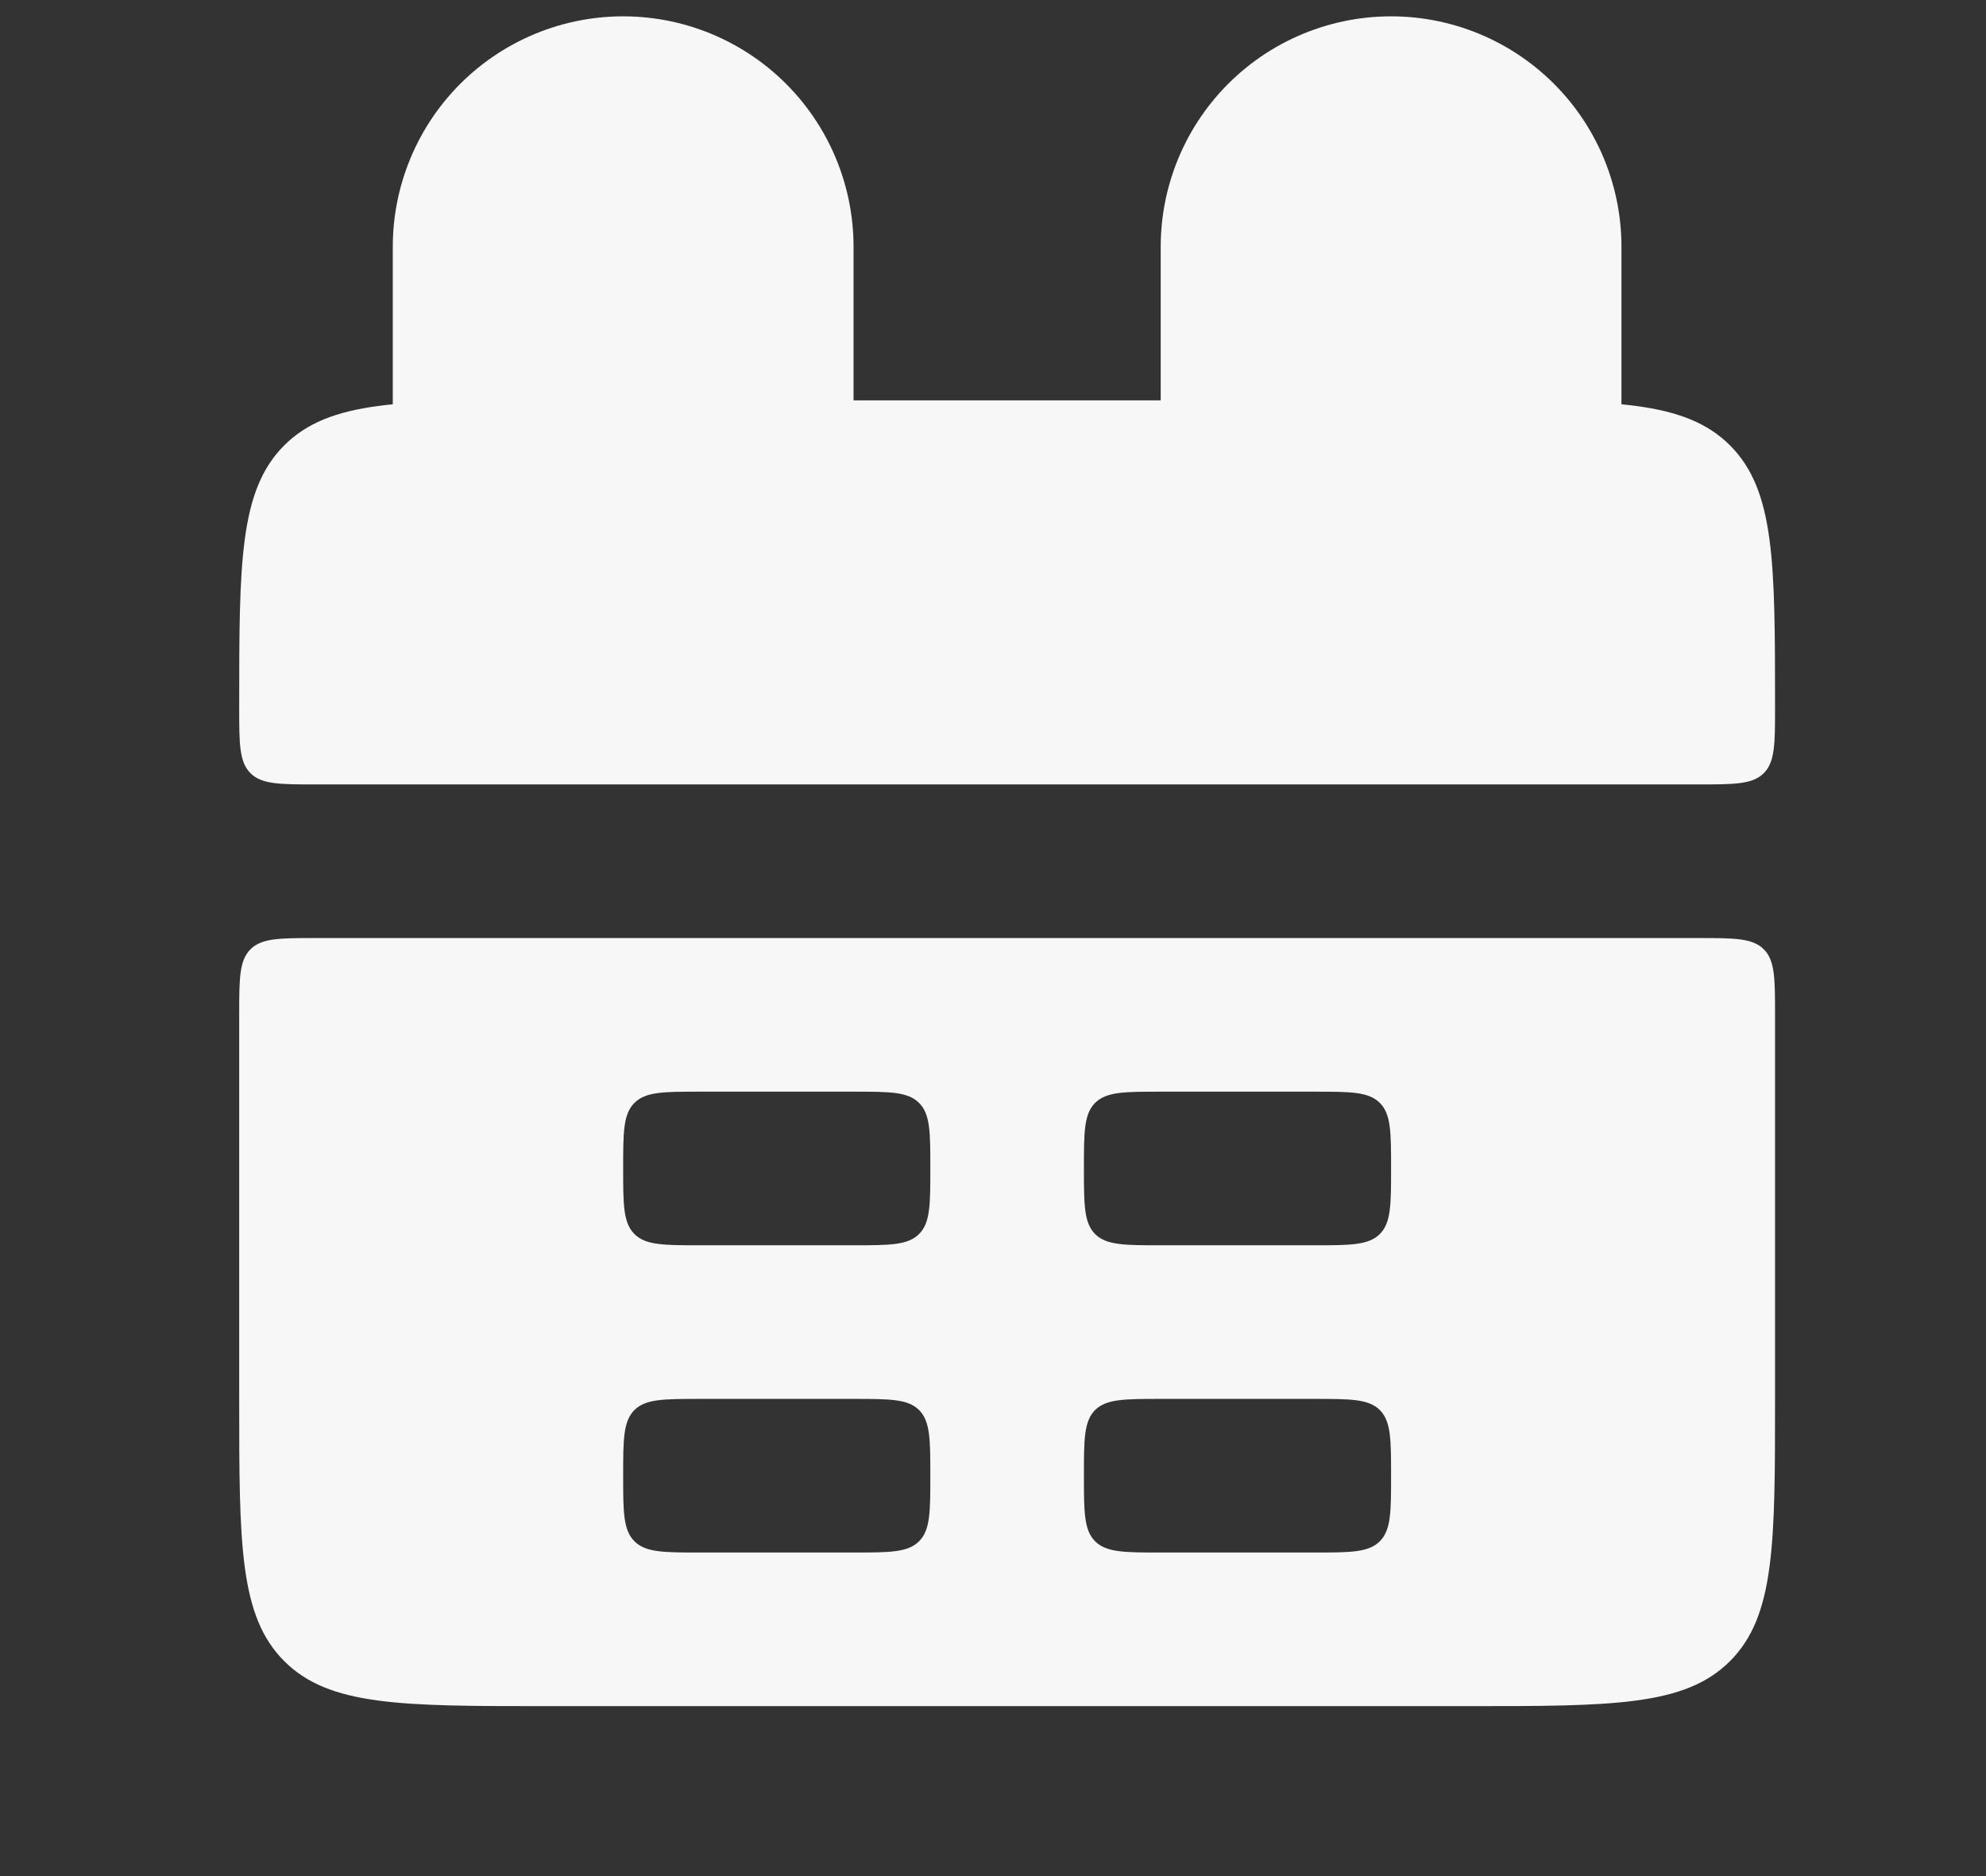
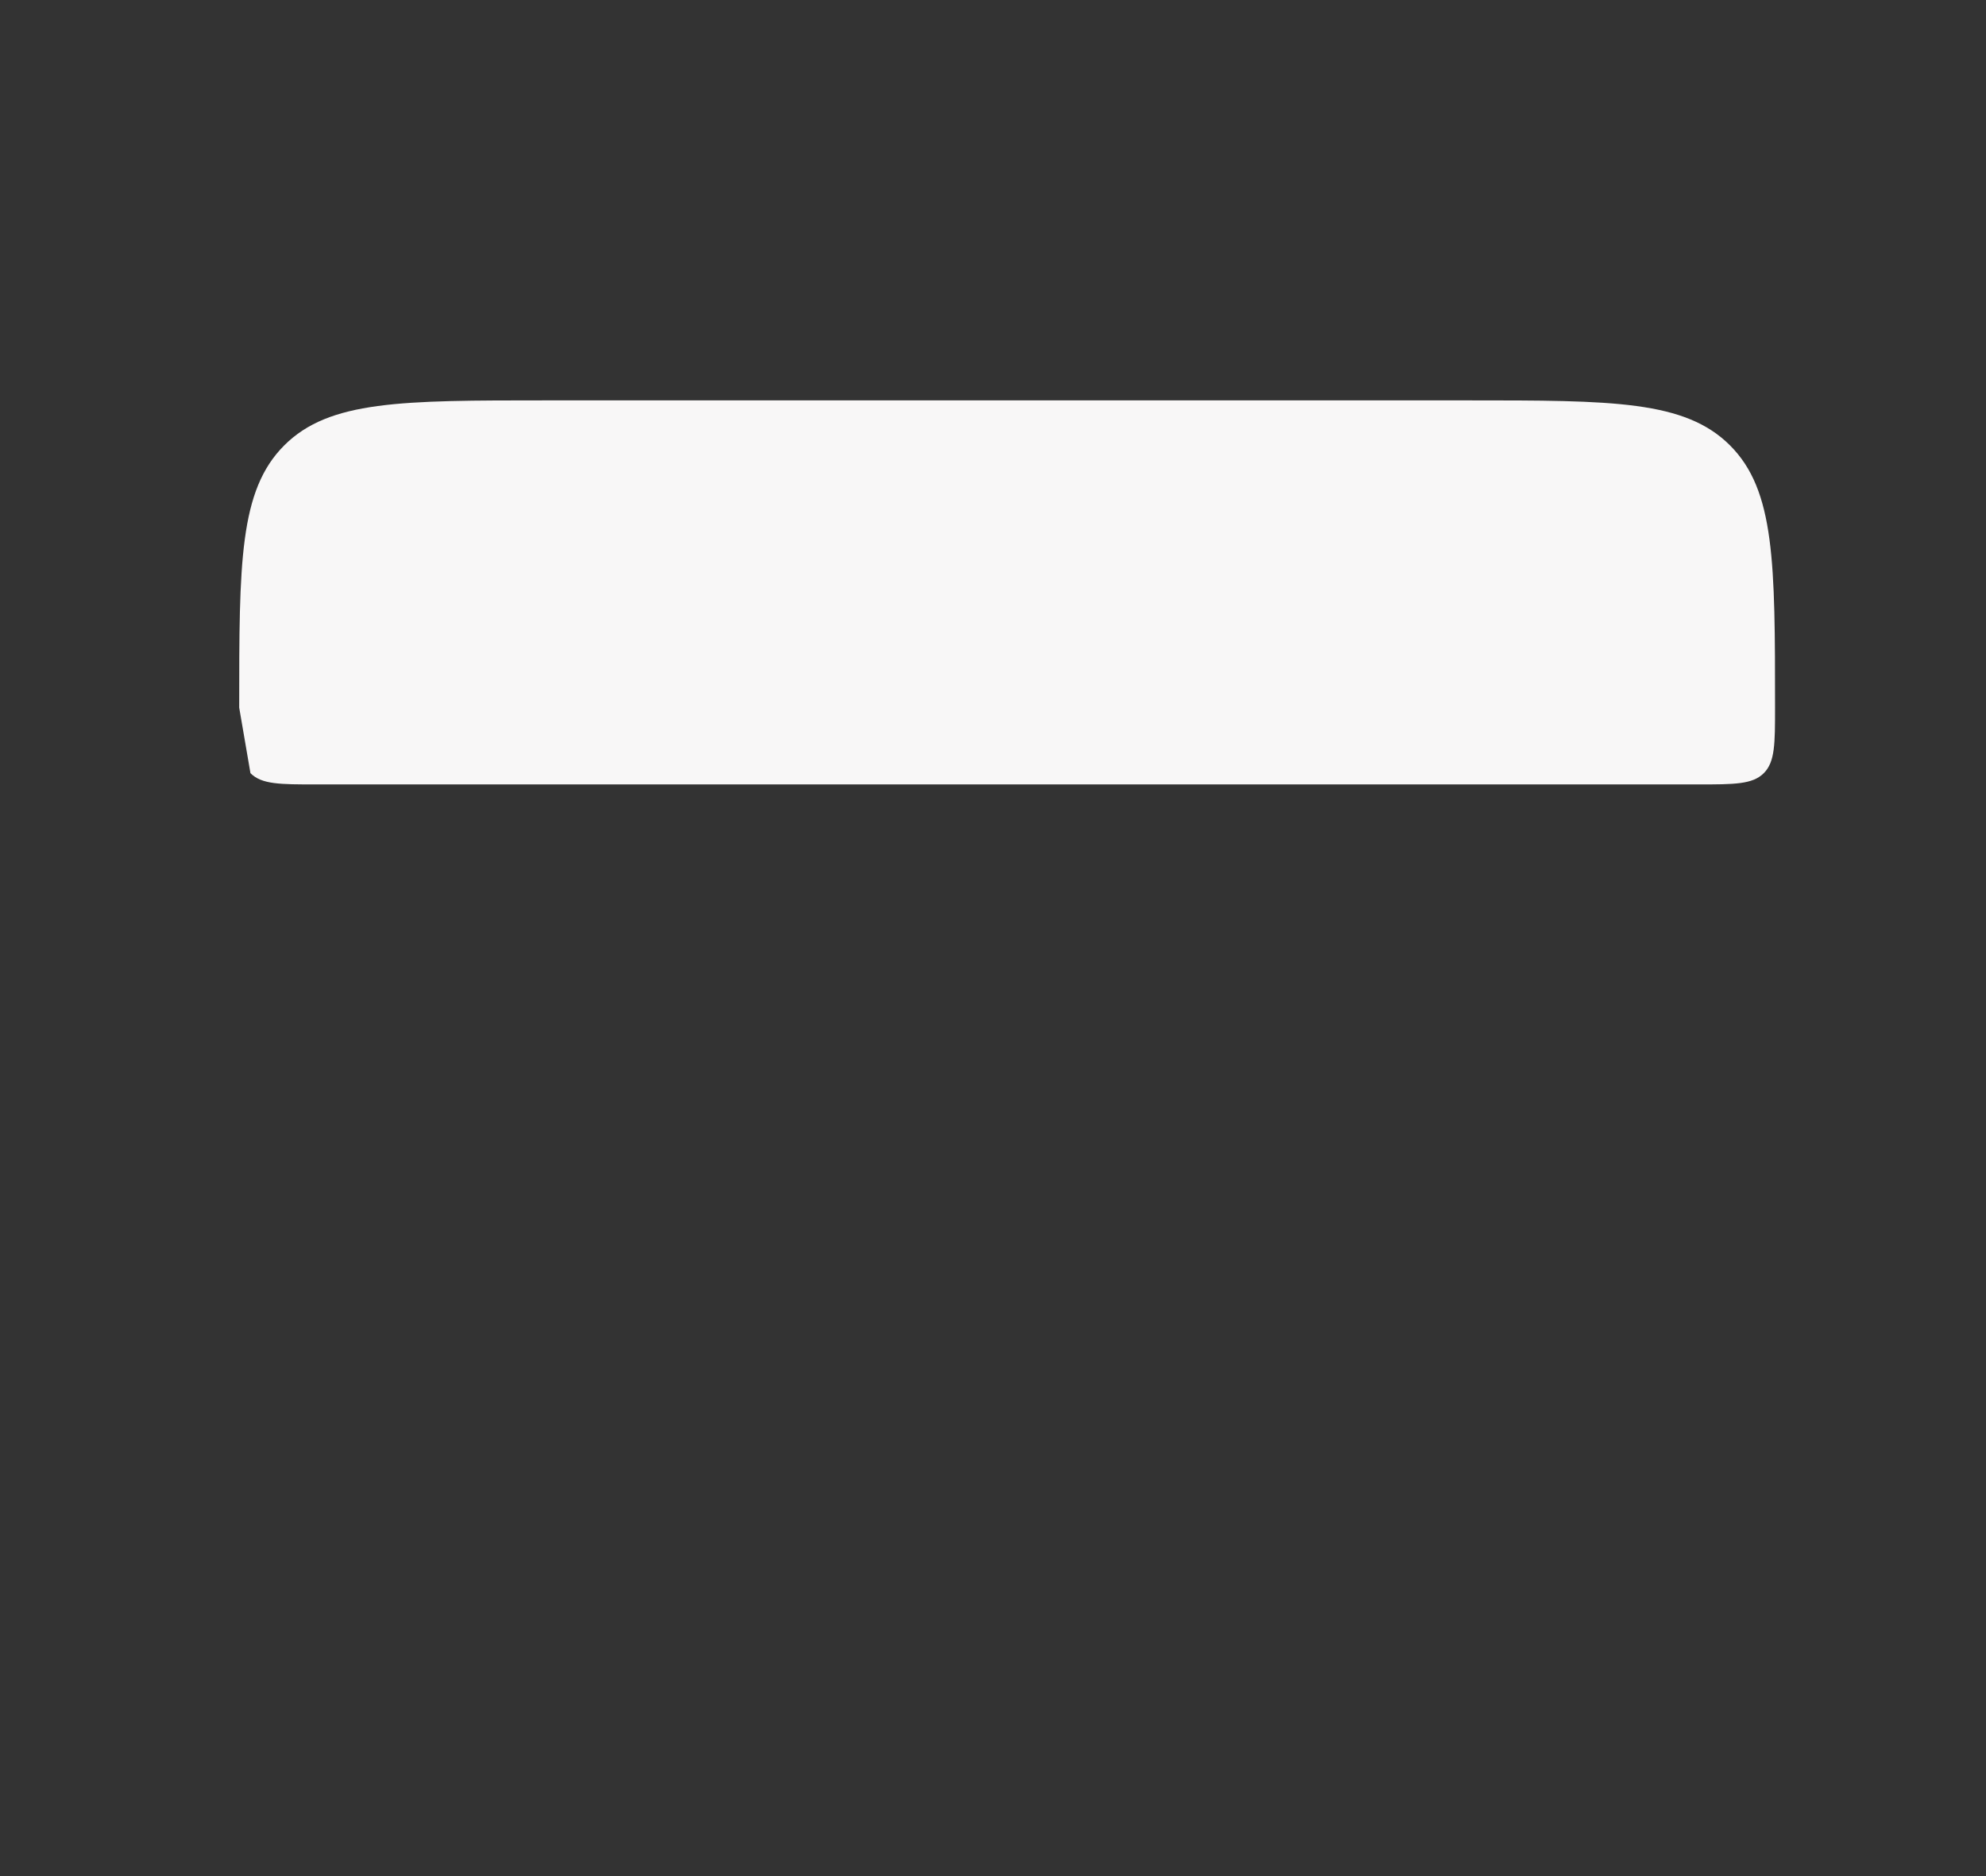
<svg xmlns="http://www.w3.org/2000/svg" width="18" height="17" viewBox="0 0 18 17" fill="none">
  <rect x="0" y="0" width="18" height="17" fill="#333333" stroke="none" />
-   <path d="M2.168 6.412C2.168 5.099 2.168 4.444 2.576 4.036C2.984 3.628 3.639 3.628 4.952 3.628H13.304C14.616 3.628 15.272 3.628 15.68 4.036C16.088 4.444 16.088 5.099 16.088 6.412C16.088 6.74 16.088 6.904 15.986 7.006C15.884 7.108 15.719 7.108 15.392 7.108H2.864C2.536 7.108 2.372 7.108 2.27 7.006C2.168 6.904 2.168 6.739 2.168 6.412Z" fill="#F8F7F7" />
-   <path fill-rule="evenodd" clip-rule="evenodd" d="M2.168 12.676C2.168 13.988 2.168 14.644 2.576 15.052C2.984 15.46 3.639 15.46 4.952 15.46H13.304C14.616 15.46 15.272 15.46 15.68 15.052C16.088 14.644 16.088 13.988 16.088 12.676V9.196C16.088 8.868 16.088 8.704 15.986 8.602C15.884 8.5 15.719 8.5 15.392 8.5H2.864C2.536 8.5 2.372 8.5 2.27 8.602C2.168 8.704 2.168 8.869 2.168 9.196V12.676ZM5.648 10.588C5.648 10.26 5.648 10.096 5.75 9.994C5.852 9.892 6.017 9.892 6.344 9.892H7.736C8.064 9.892 8.228 9.892 8.33 9.994C8.432 10.096 8.432 10.26 8.432 10.588C8.432 10.916 8.432 11.08 8.33 11.182C8.228 11.284 8.063 11.284 7.736 11.284H6.344C6.016 11.284 5.852 11.284 5.75 11.182C5.648 11.08 5.648 10.915 5.648 10.588ZM5.75 12.777C5.648 12.88 5.648 13.045 5.648 13.372C5.648 13.699 5.648 13.864 5.75 13.966C5.852 14.068 6.017 14.068 6.344 14.068H7.736C8.064 14.068 8.228 14.068 8.33 13.966C8.432 13.864 8.432 13.699 8.432 13.372C8.432 13.045 8.432 12.88 8.33 12.777C8.228 12.676 8.063 12.676 7.736 12.676H6.344C6.016 12.676 5.852 12.676 5.75 12.777ZM9.824 10.588C9.824 10.26 9.824 10.096 9.925 9.994C10.028 9.892 10.193 9.892 10.52 9.892H11.912C12.24 9.892 12.404 9.892 12.506 9.994C12.608 10.096 12.608 10.26 12.608 10.588C12.608 10.916 12.608 11.08 12.506 11.182C12.404 11.284 12.239 11.284 11.912 11.284H10.52C10.192 11.284 10.028 11.284 9.925 11.182C9.824 11.08 9.824 10.915 9.824 10.588ZM9.925 12.777C9.824 12.88 9.824 13.045 9.824 13.372C9.824 13.699 9.824 13.864 9.925 13.966C10.028 14.068 10.192 14.068 10.52 14.068H11.912C12.24 14.068 12.404 14.068 12.506 13.966C12.608 13.864 12.608 13.699 12.608 13.372C12.608 13.045 12.608 12.88 12.506 12.777C12.404 12.676 12.239 12.676 11.912 12.676H10.52C10.192 12.676 10.028 12.676 9.925 12.777Z" fill="#F8F7F7" />
-   <path d="M5.648 2.236V4.324V2.236ZM12.608 2.236V4.324V2.236Z" fill="#F8F7F7" />
-   <path d="M5.648 2.236V4.324M12.608 2.236V4.324" stroke="#F8F7F7" stroke-width="4.176" stroke-linecap="round" />
+   <path d="M2.168 6.412C2.168 5.099 2.168 4.444 2.576 4.036C2.984 3.628 3.639 3.628 4.952 3.628H13.304C14.616 3.628 15.272 3.628 15.68 4.036C16.088 4.444 16.088 5.099 16.088 6.412C16.088 6.74 16.088 6.904 15.986 7.006C15.884 7.108 15.719 7.108 15.392 7.108H2.864C2.536 7.108 2.372 7.108 2.27 7.006Z" fill="#F8F7F7" />
</svg>